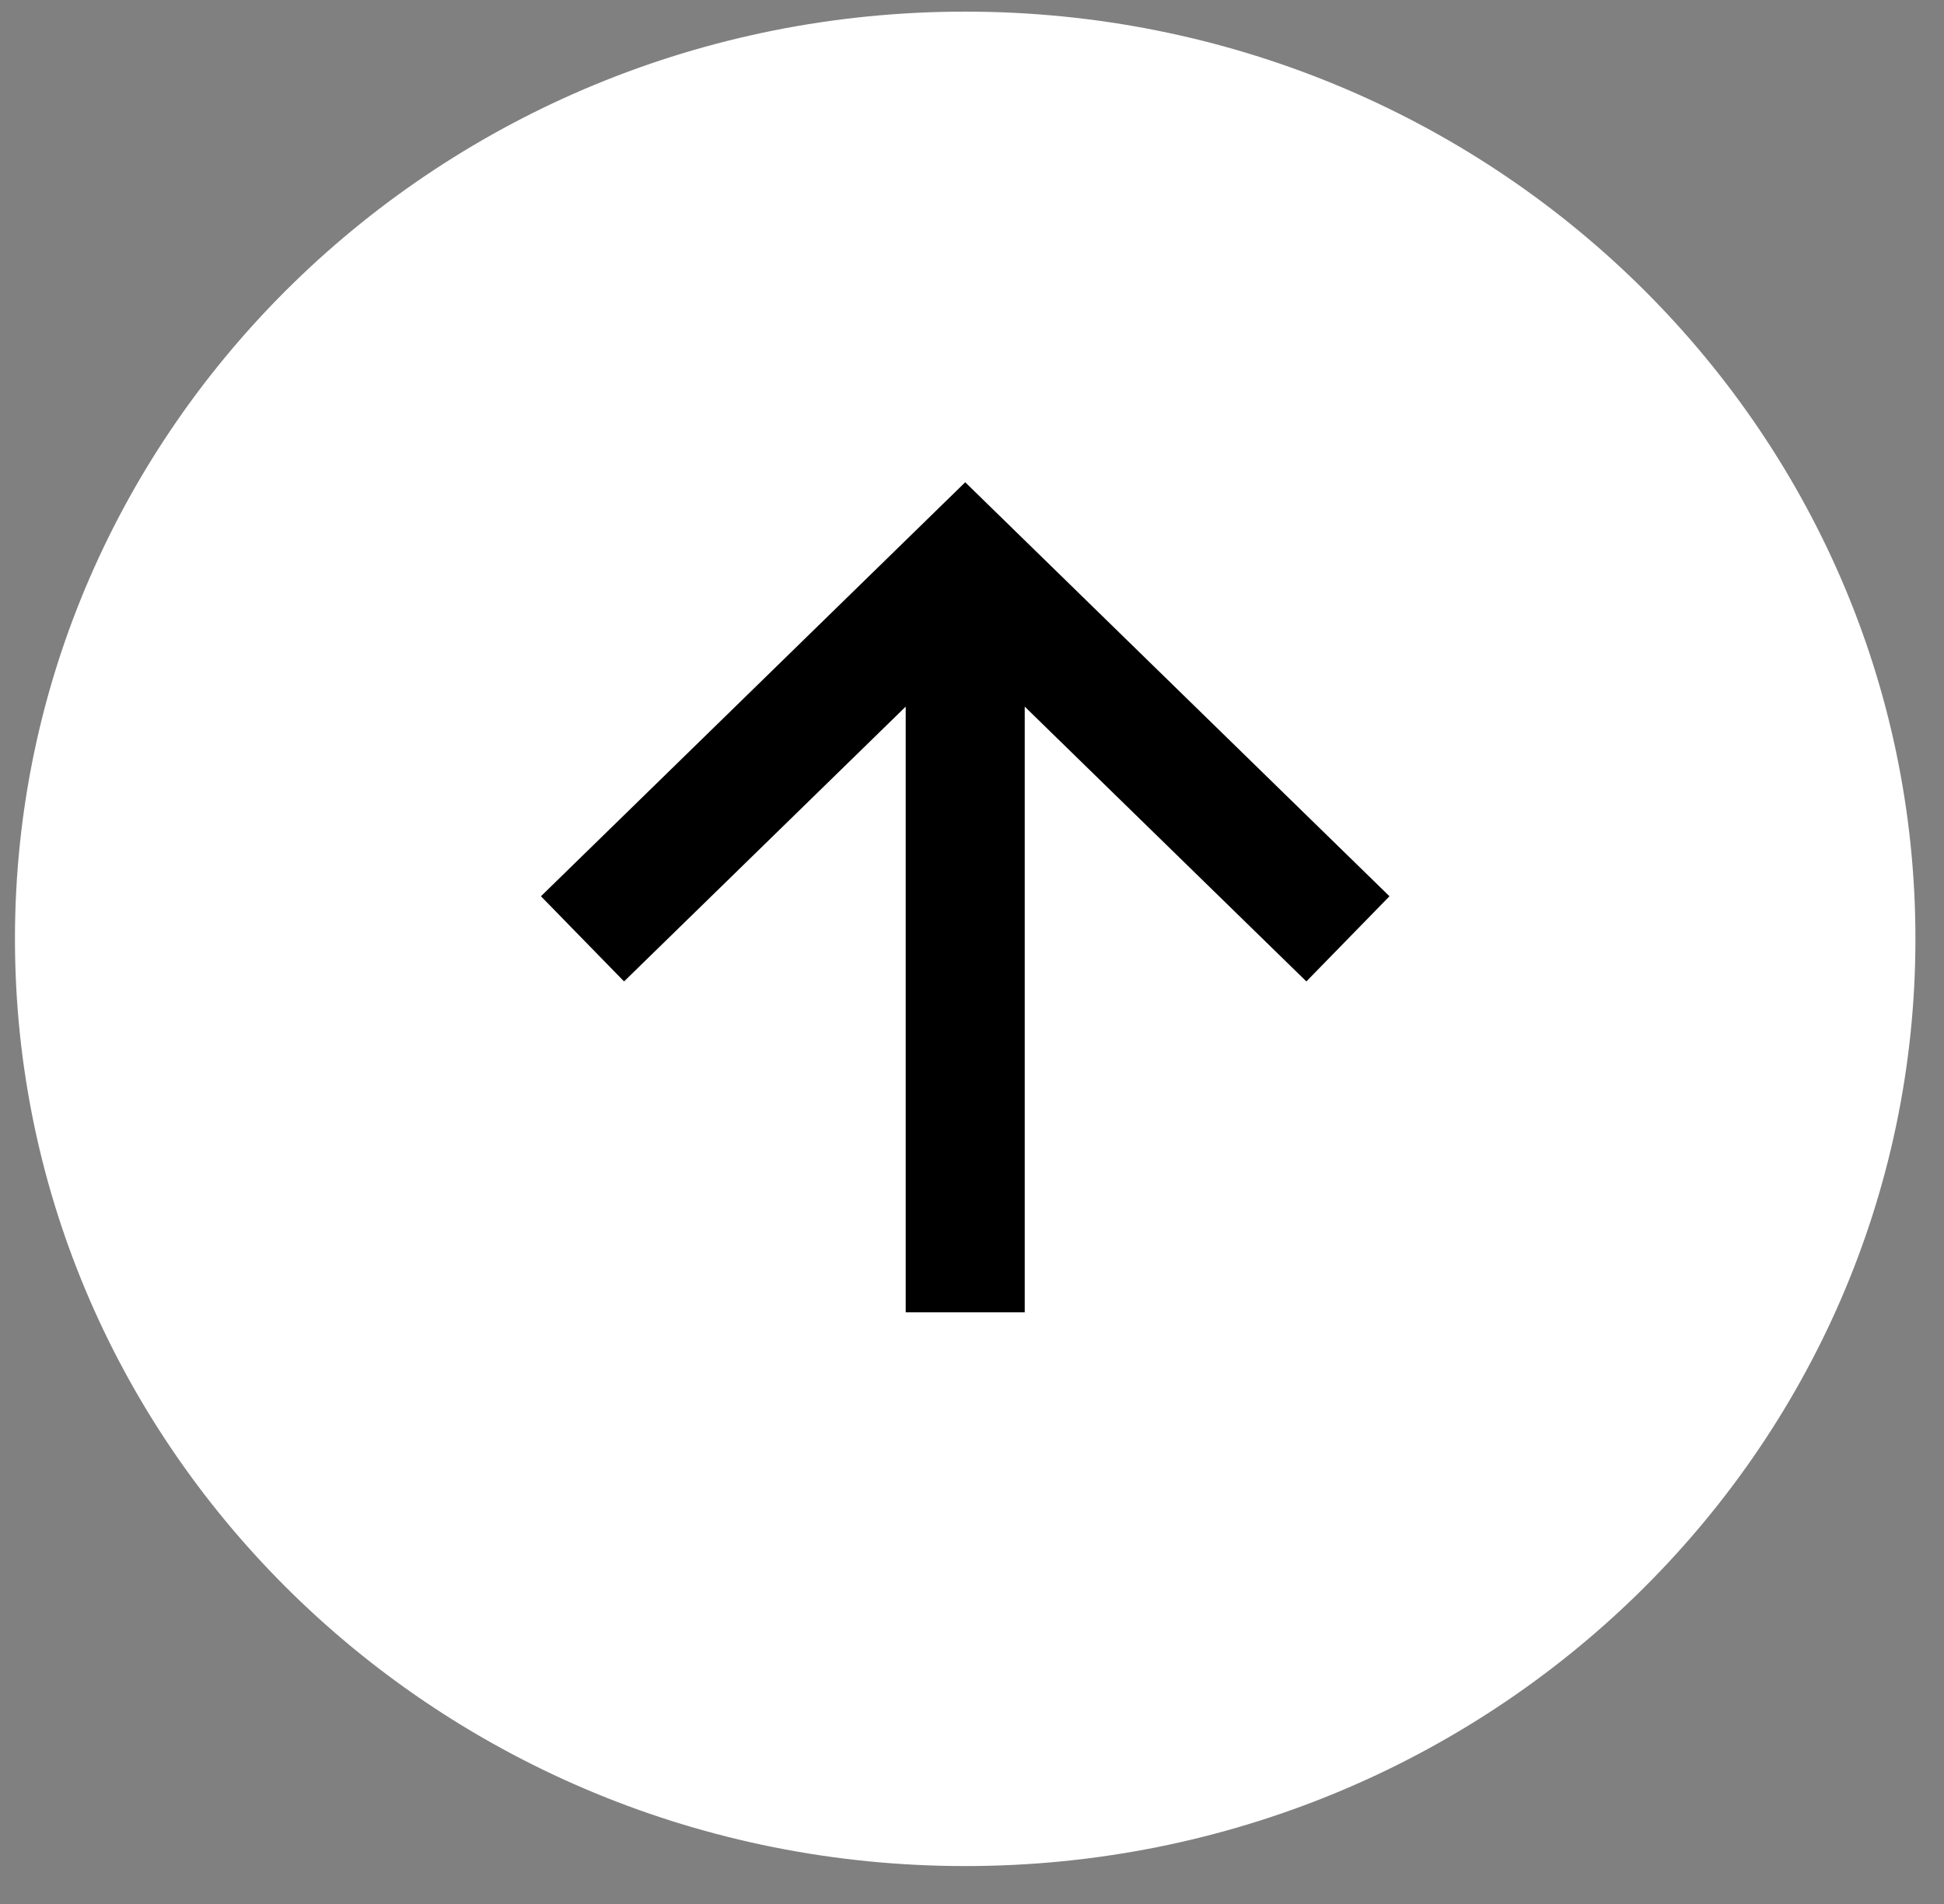
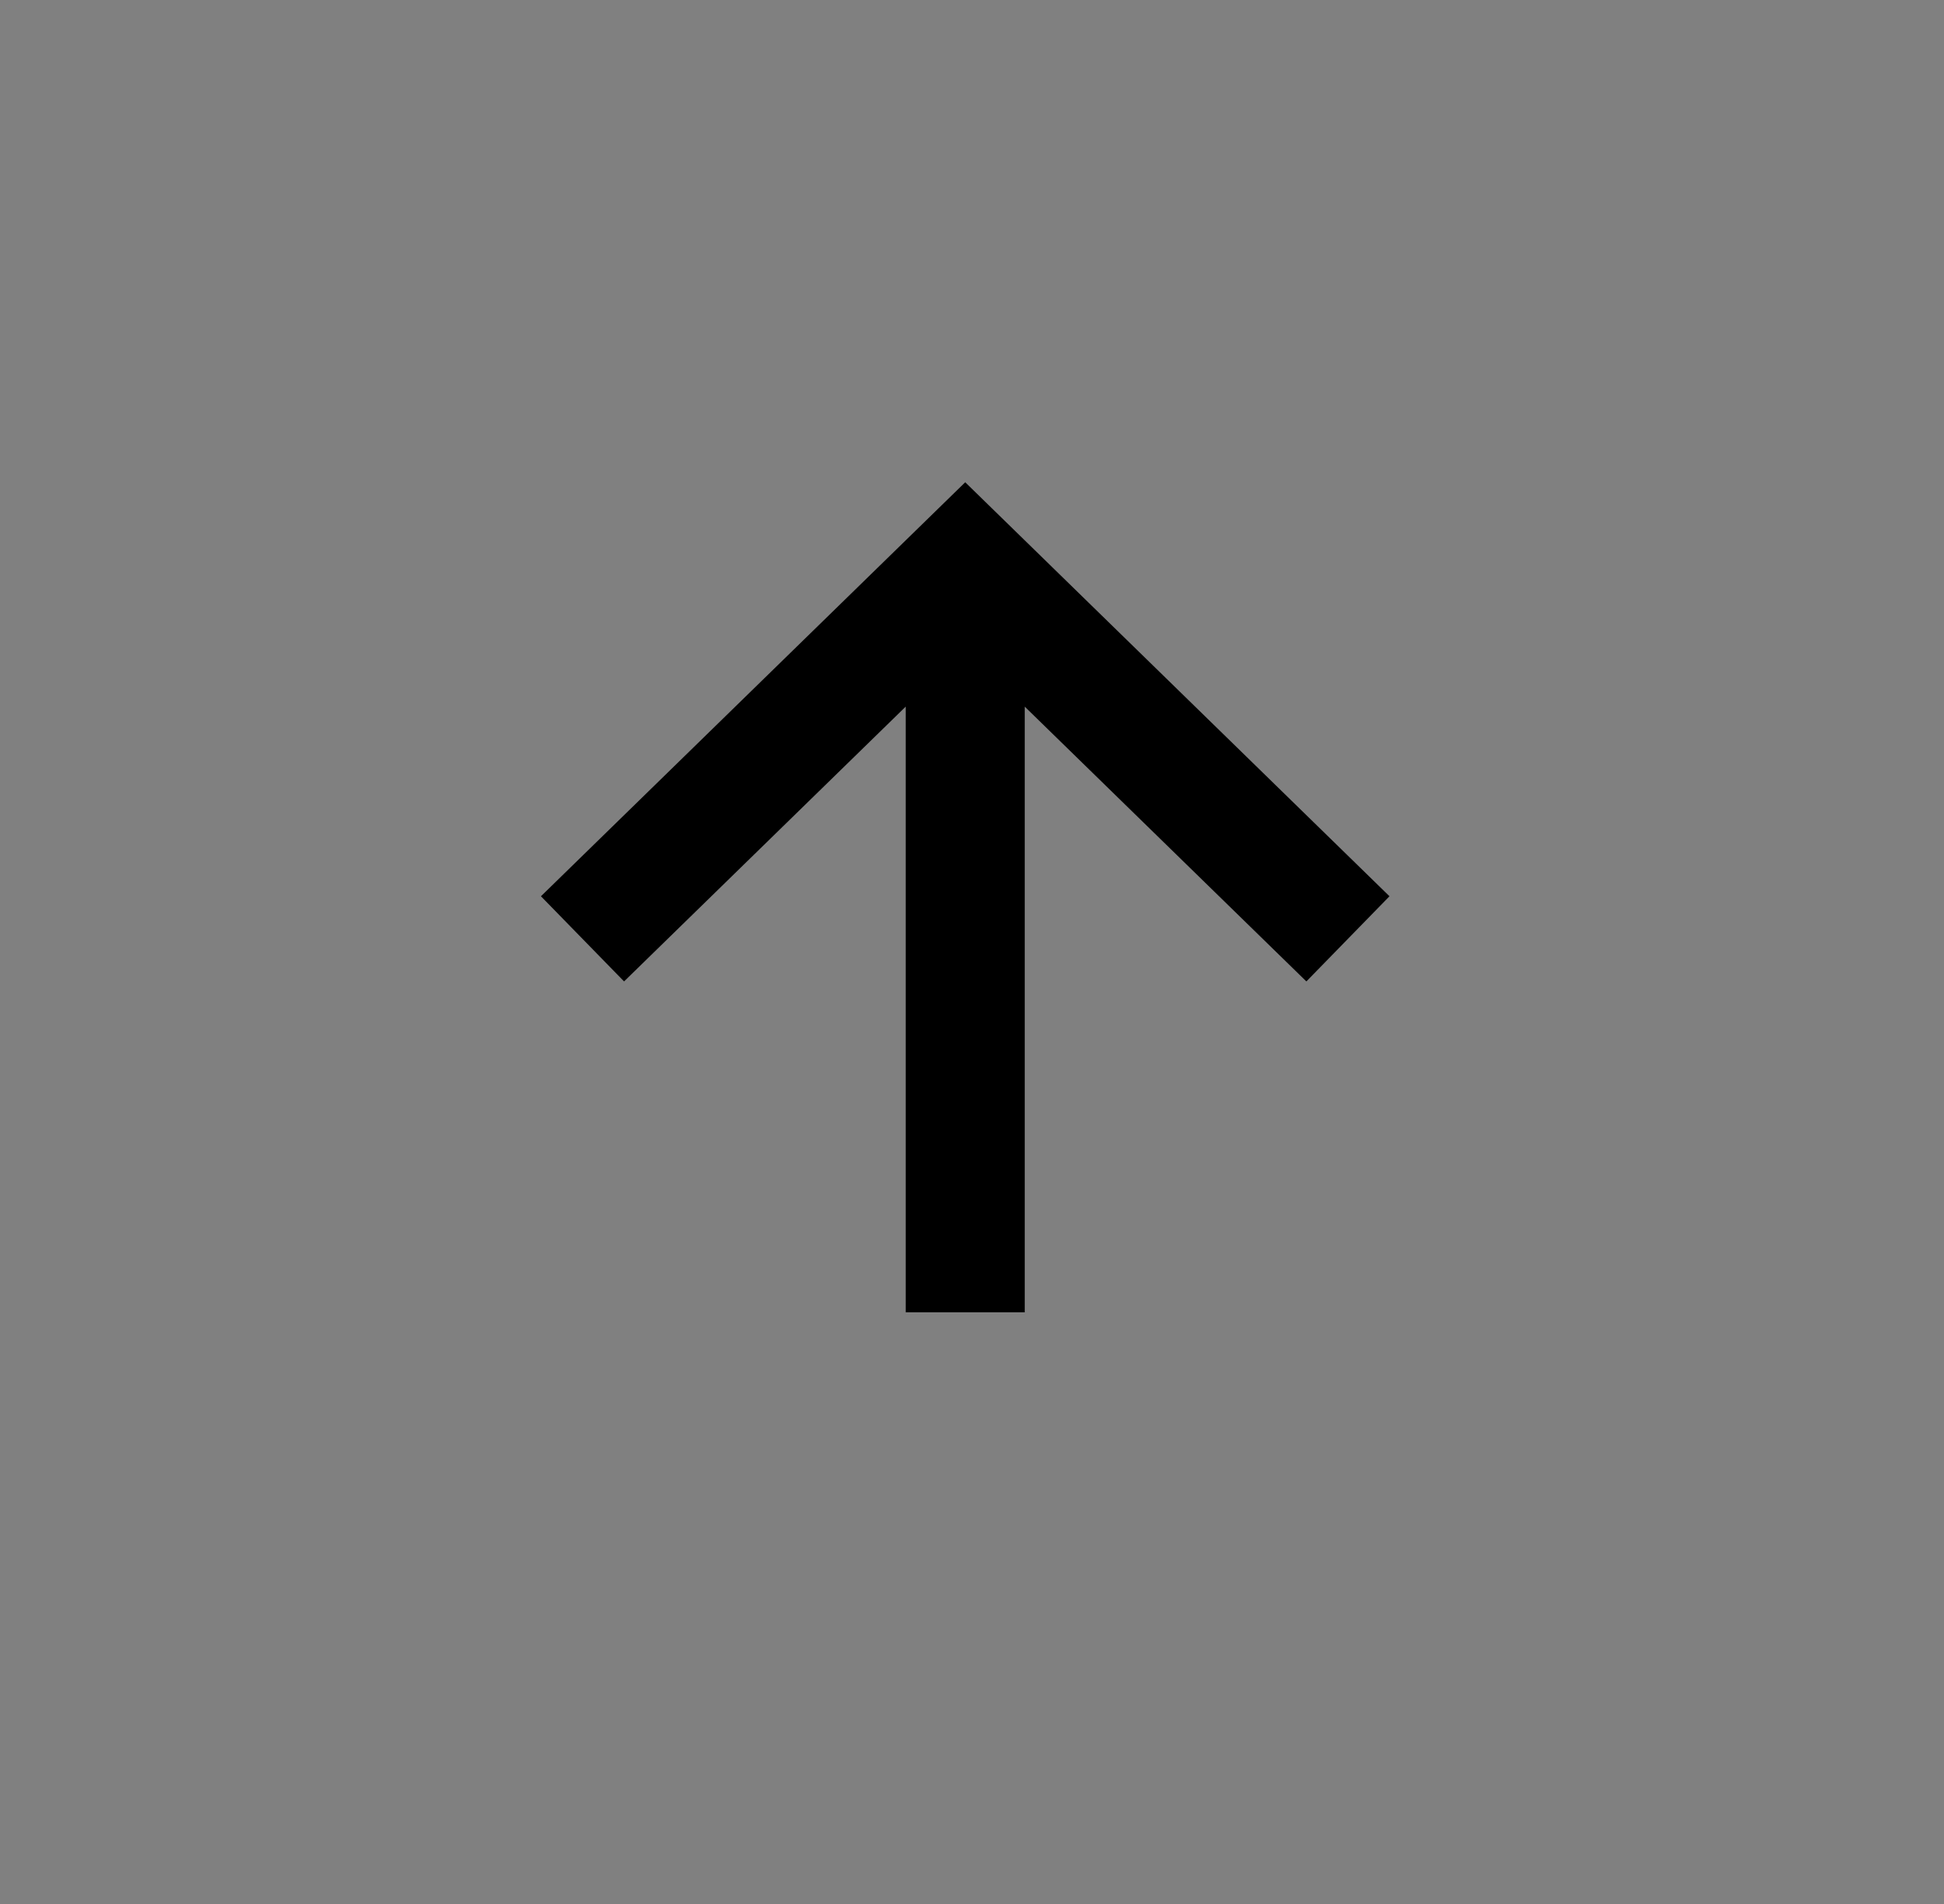
<svg xmlns="http://www.w3.org/2000/svg" width="49" height="48" viewBox="0 0 49 48" fill="none">
  <rect x="0" y="0" width="49" height="48" fill="#808080" stroke="none" />
-   <path d="M24.329 46.544C11.366 46.544 0.877 36.291 0.877 23.669C0.877 11.046 11.366 0.793 24.329 0.793C37.292 0.793 47.78 11.046 47.78 23.669C47.78 36.291 37.292 46.544 24.329 46.544Z" fill="white" stroke="white" />
  <path fill-rule="evenodd" clip-rule="evenodd" d="M22.829 17.814L15.73 24.742L13.635 22.595L24.329 12.158L35.023 22.595L32.928 24.742L25.829 17.814L25.829 33.083L22.829 33.083L22.829 17.814Z" fill="black" />
</svg>